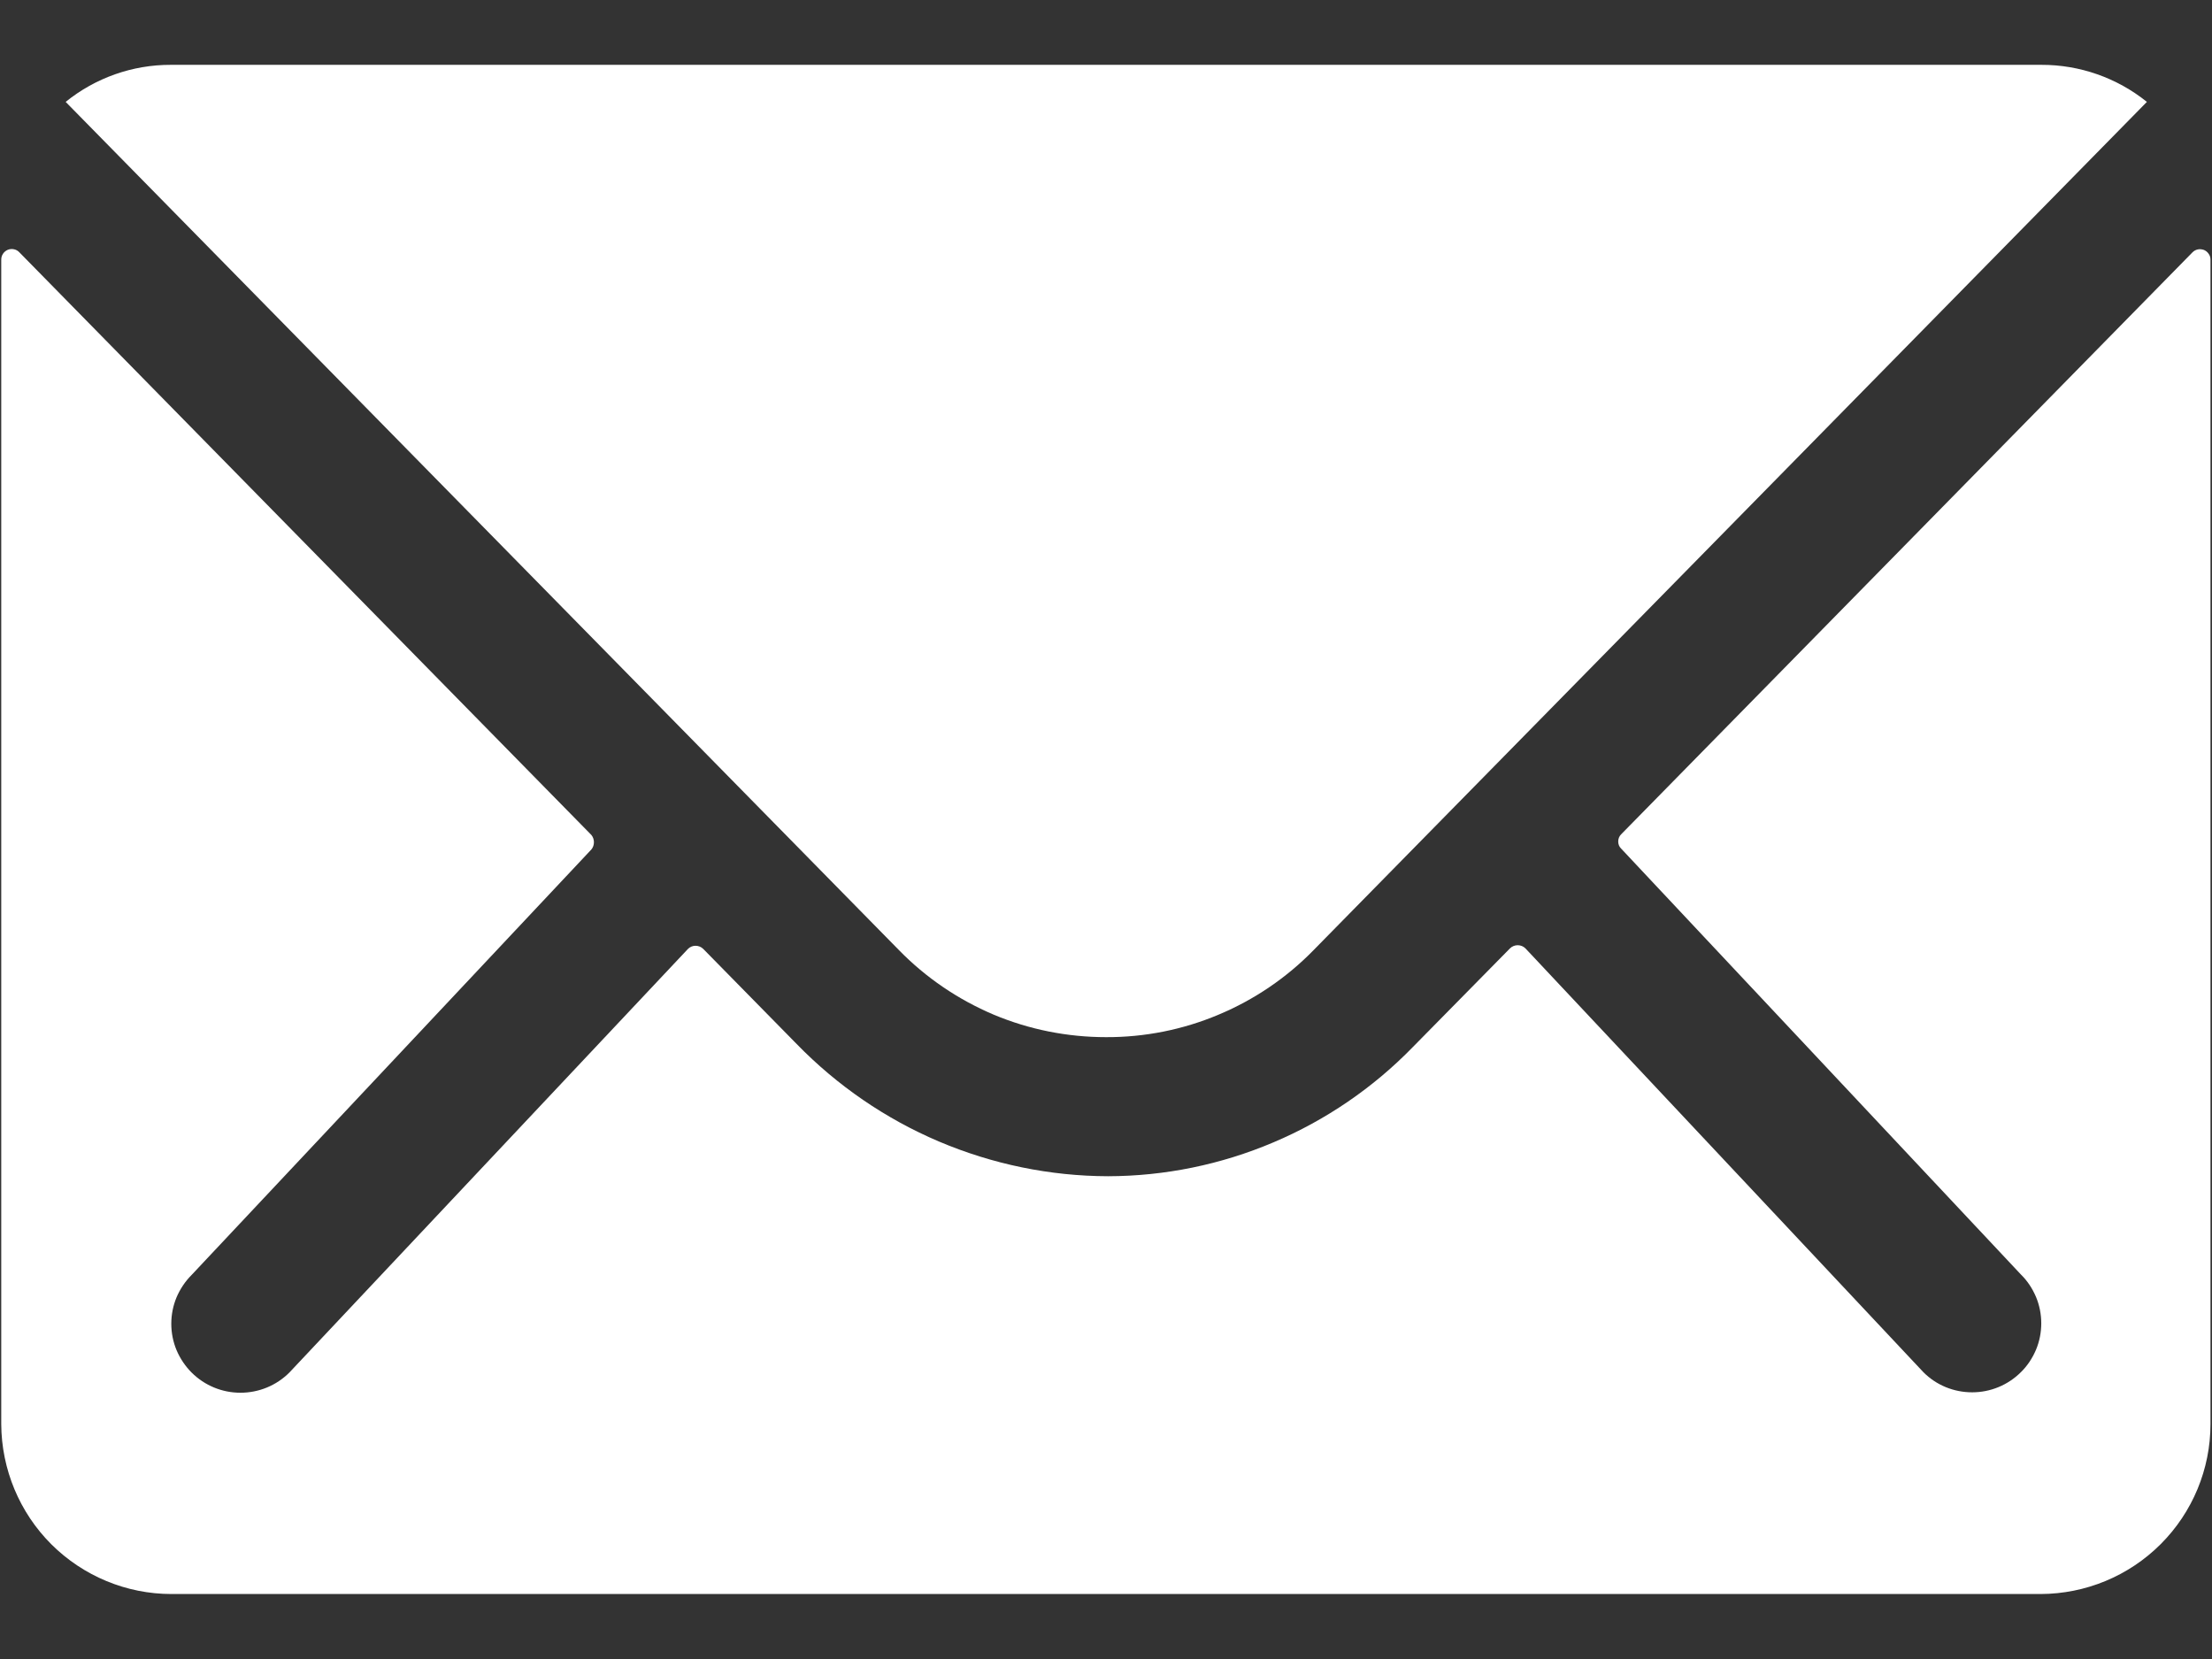
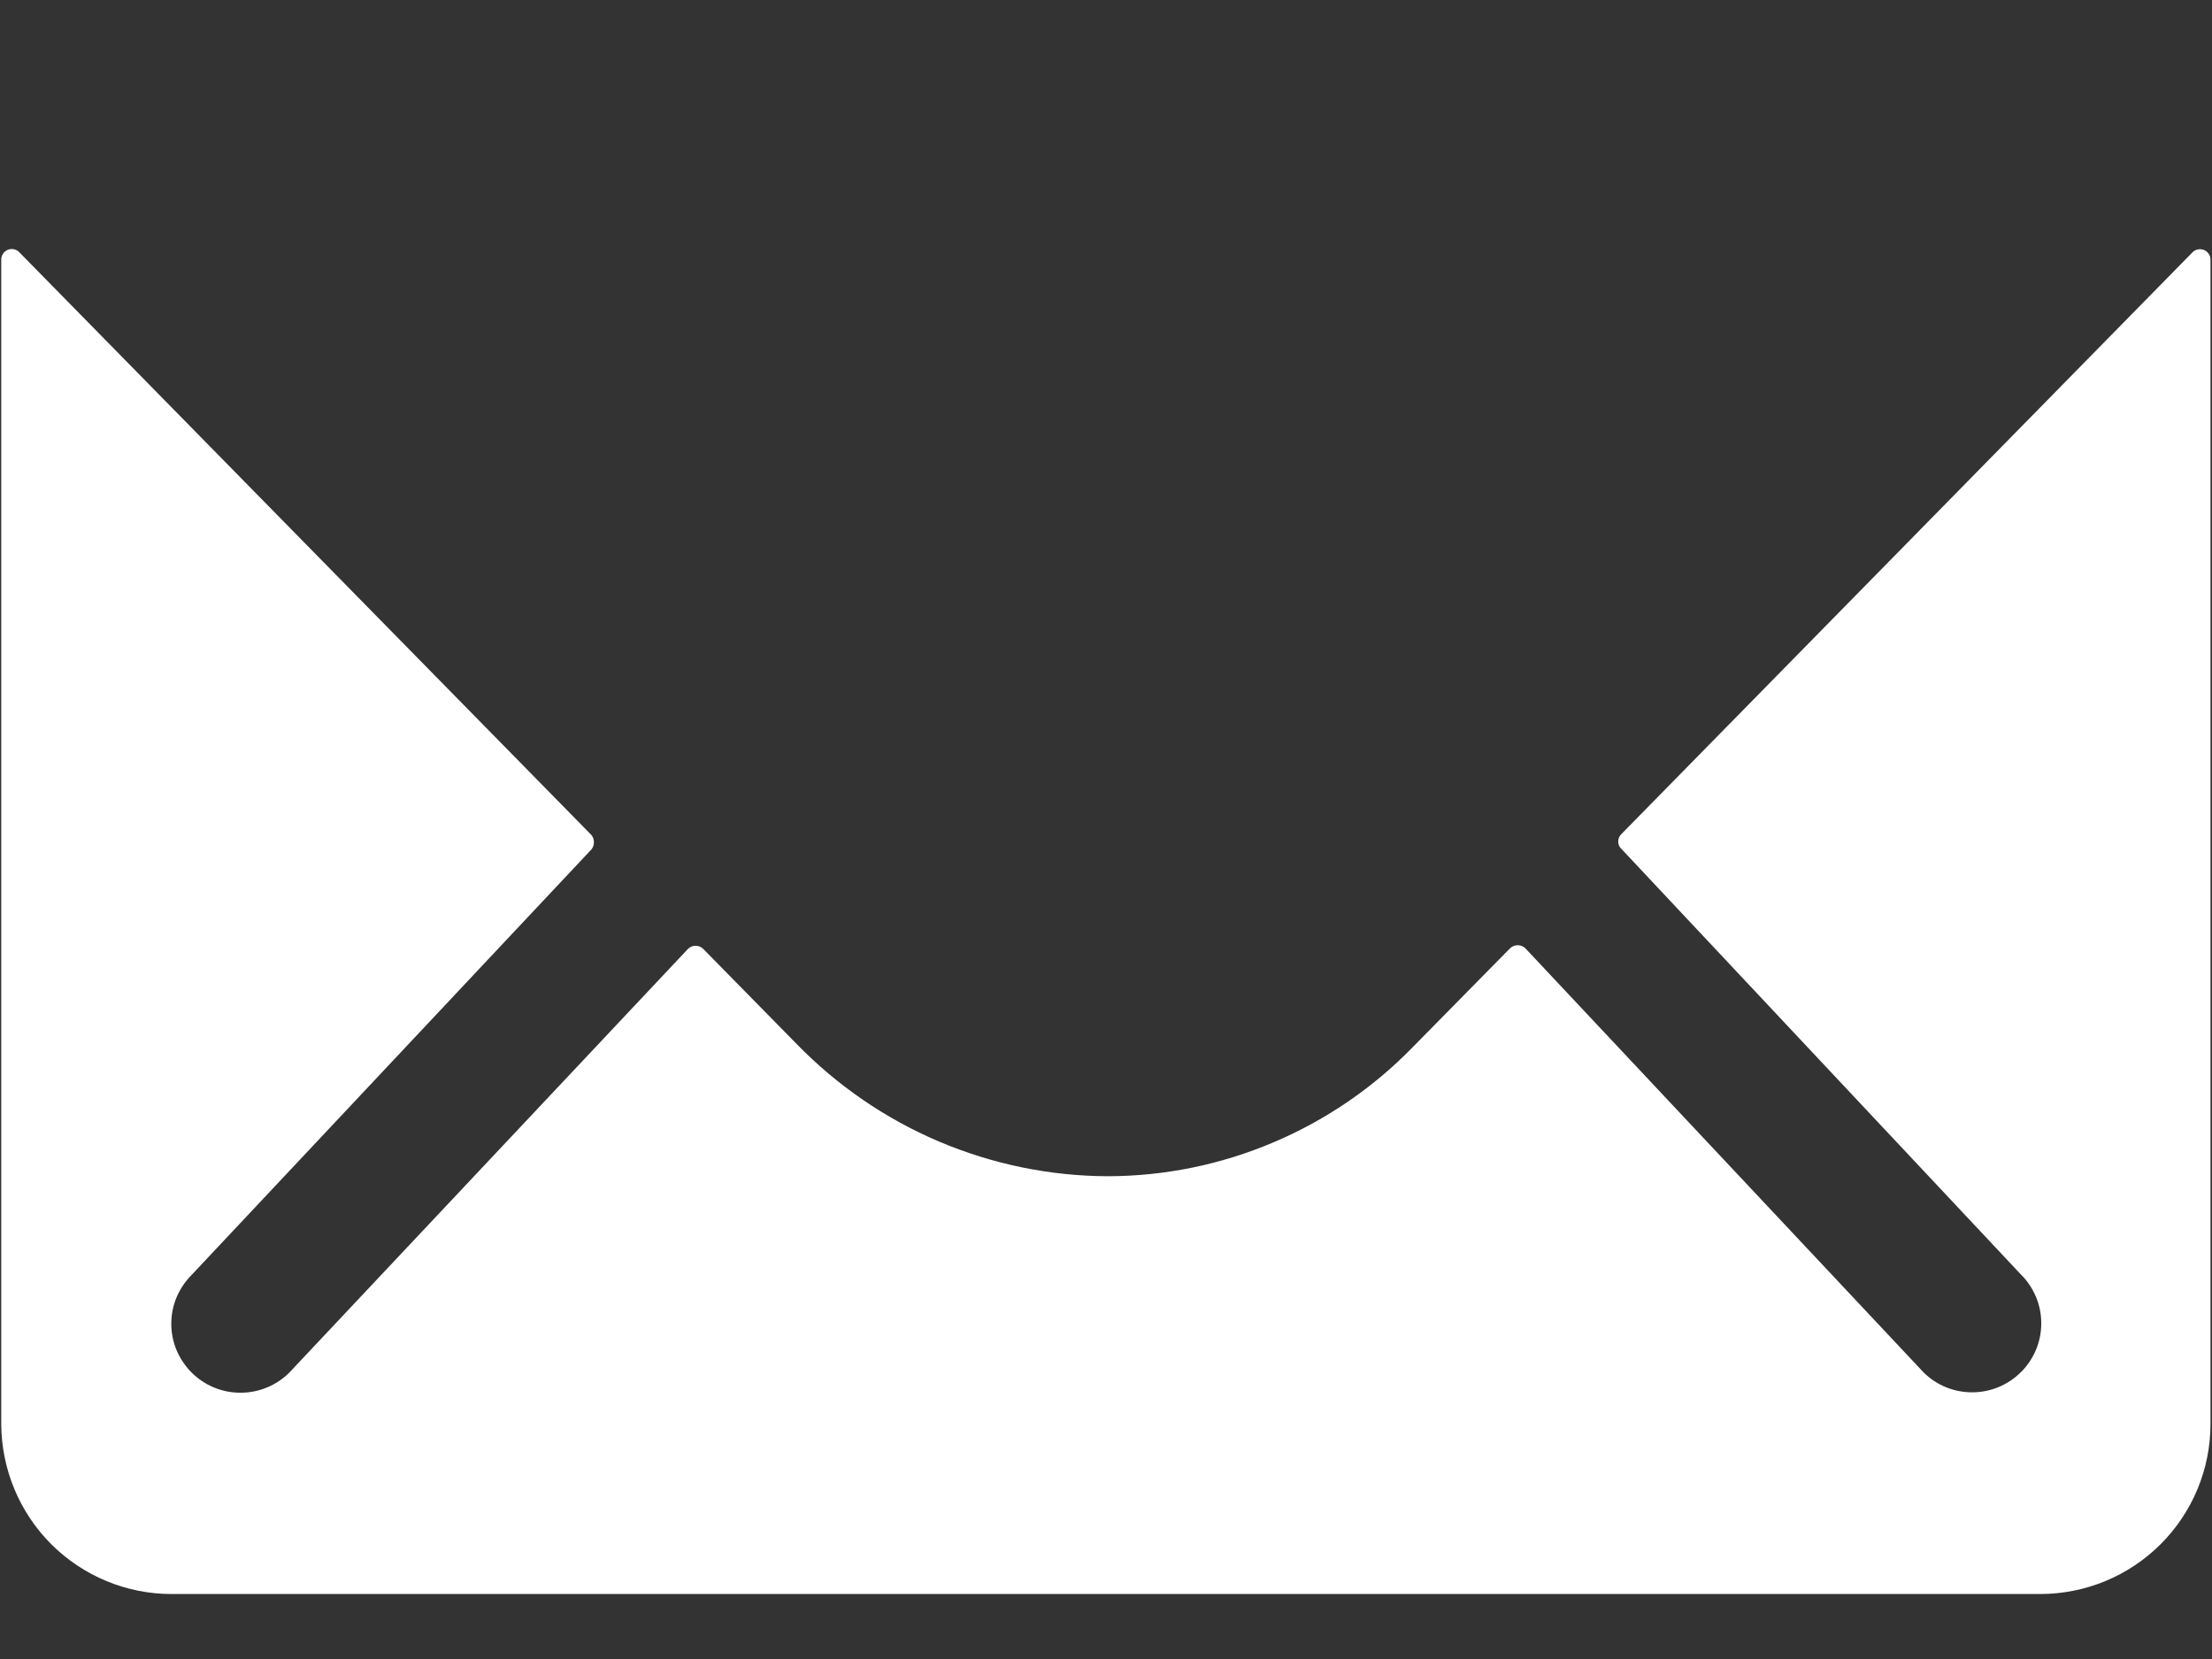
<svg xmlns="http://www.w3.org/2000/svg" width="16" height="12" viewBox="0 0 16 12" fill="none">
  <rect x="0" y="0" width="16" height="12" fill="#333333" stroke="none" />
  <g clip-path="url(#clip0_134_9548)">
    <path d="M15.859 1.825L11.726 6.035C11.712 6.049 11.705 6.067 11.705 6.087C11.705 6.106 11.712 6.125 11.726 6.138L14.618 9.219C14.665 9.265 14.701 9.32 14.727 9.381C14.752 9.441 14.765 9.506 14.765 9.572C14.765 9.638 14.752 9.703 14.727 9.763C14.701 9.824 14.665 9.879 14.618 9.925C14.524 10.019 14.397 10.071 14.265 10.071C14.132 10.071 14.005 10.019 13.912 9.925L11.034 6.86C11.019 6.845 10.999 6.837 10.978 6.837C10.957 6.837 10.937 6.845 10.922 6.86L10.219 7.574C9.932 7.869 9.589 8.103 9.211 8.263C8.832 8.424 8.426 8.507 8.015 8.508C7.594 8.507 7.179 8.421 6.792 8.257C6.406 8.093 6.056 7.853 5.763 7.552L5.087 6.864C5.072 6.849 5.052 6.841 5.031 6.841C5.01 6.841 4.991 6.849 4.976 6.864L2.093 9.928C1.999 10.022 1.872 10.074 1.739 10.074C1.607 10.074 1.48 10.022 1.386 9.928C1.34 9.882 1.303 9.827 1.277 9.766C1.252 9.706 1.239 9.641 1.239 9.575C1.239 9.509 1.252 9.444 1.277 9.384C1.303 9.323 1.34 9.268 1.386 9.222L4.278 6.144C4.29 6.129 4.296 6.111 4.296 6.092C4.296 6.073 4.29 6.055 4.278 6.04L0.14 1.825C0.13 1.814 0.116 1.806 0.101 1.803C0.086 1.8 0.07 1.801 0.056 1.807C0.042 1.813 0.03 1.823 0.022 1.835C0.013 1.848 0.009 1.863 0.009 1.879V10.302C0.011 10.628 0.141 10.94 0.371 11.17C0.602 11.4 0.914 11.53 1.24 11.53H14.76C15.086 11.529 15.398 11.4 15.629 11.169C15.859 10.939 15.989 10.627 15.989 10.301V1.878C15.989 1.863 15.985 1.848 15.976 1.836C15.967 1.823 15.956 1.814 15.942 1.808C15.928 1.803 15.912 1.801 15.898 1.804C15.883 1.807 15.87 1.814 15.859 1.825Z" fill="white" />
-     <path d="M8 7.502C8.28 7.503 8.557 7.448 8.815 7.339C9.073 7.231 9.307 7.072 9.502 6.872L15.529 0.737C15.313 0.563 15.043 0.468 14.765 0.469H1.236C0.959 0.468 0.69 0.563 0.475 0.737L6.502 6.872C6.697 7.072 6.93 7.23 7.187 7.339C7.444 7.447 7.721 7.502 8 7.502Z" fill="white" />
  </g>
  <defs>
    <clipPath id="clip0_134_9548">
      <rect width="15.979" height="11.062" fill="white" transform="translate(0.01 0.469)" />
    </clipPath>
  </defs>
</svg>